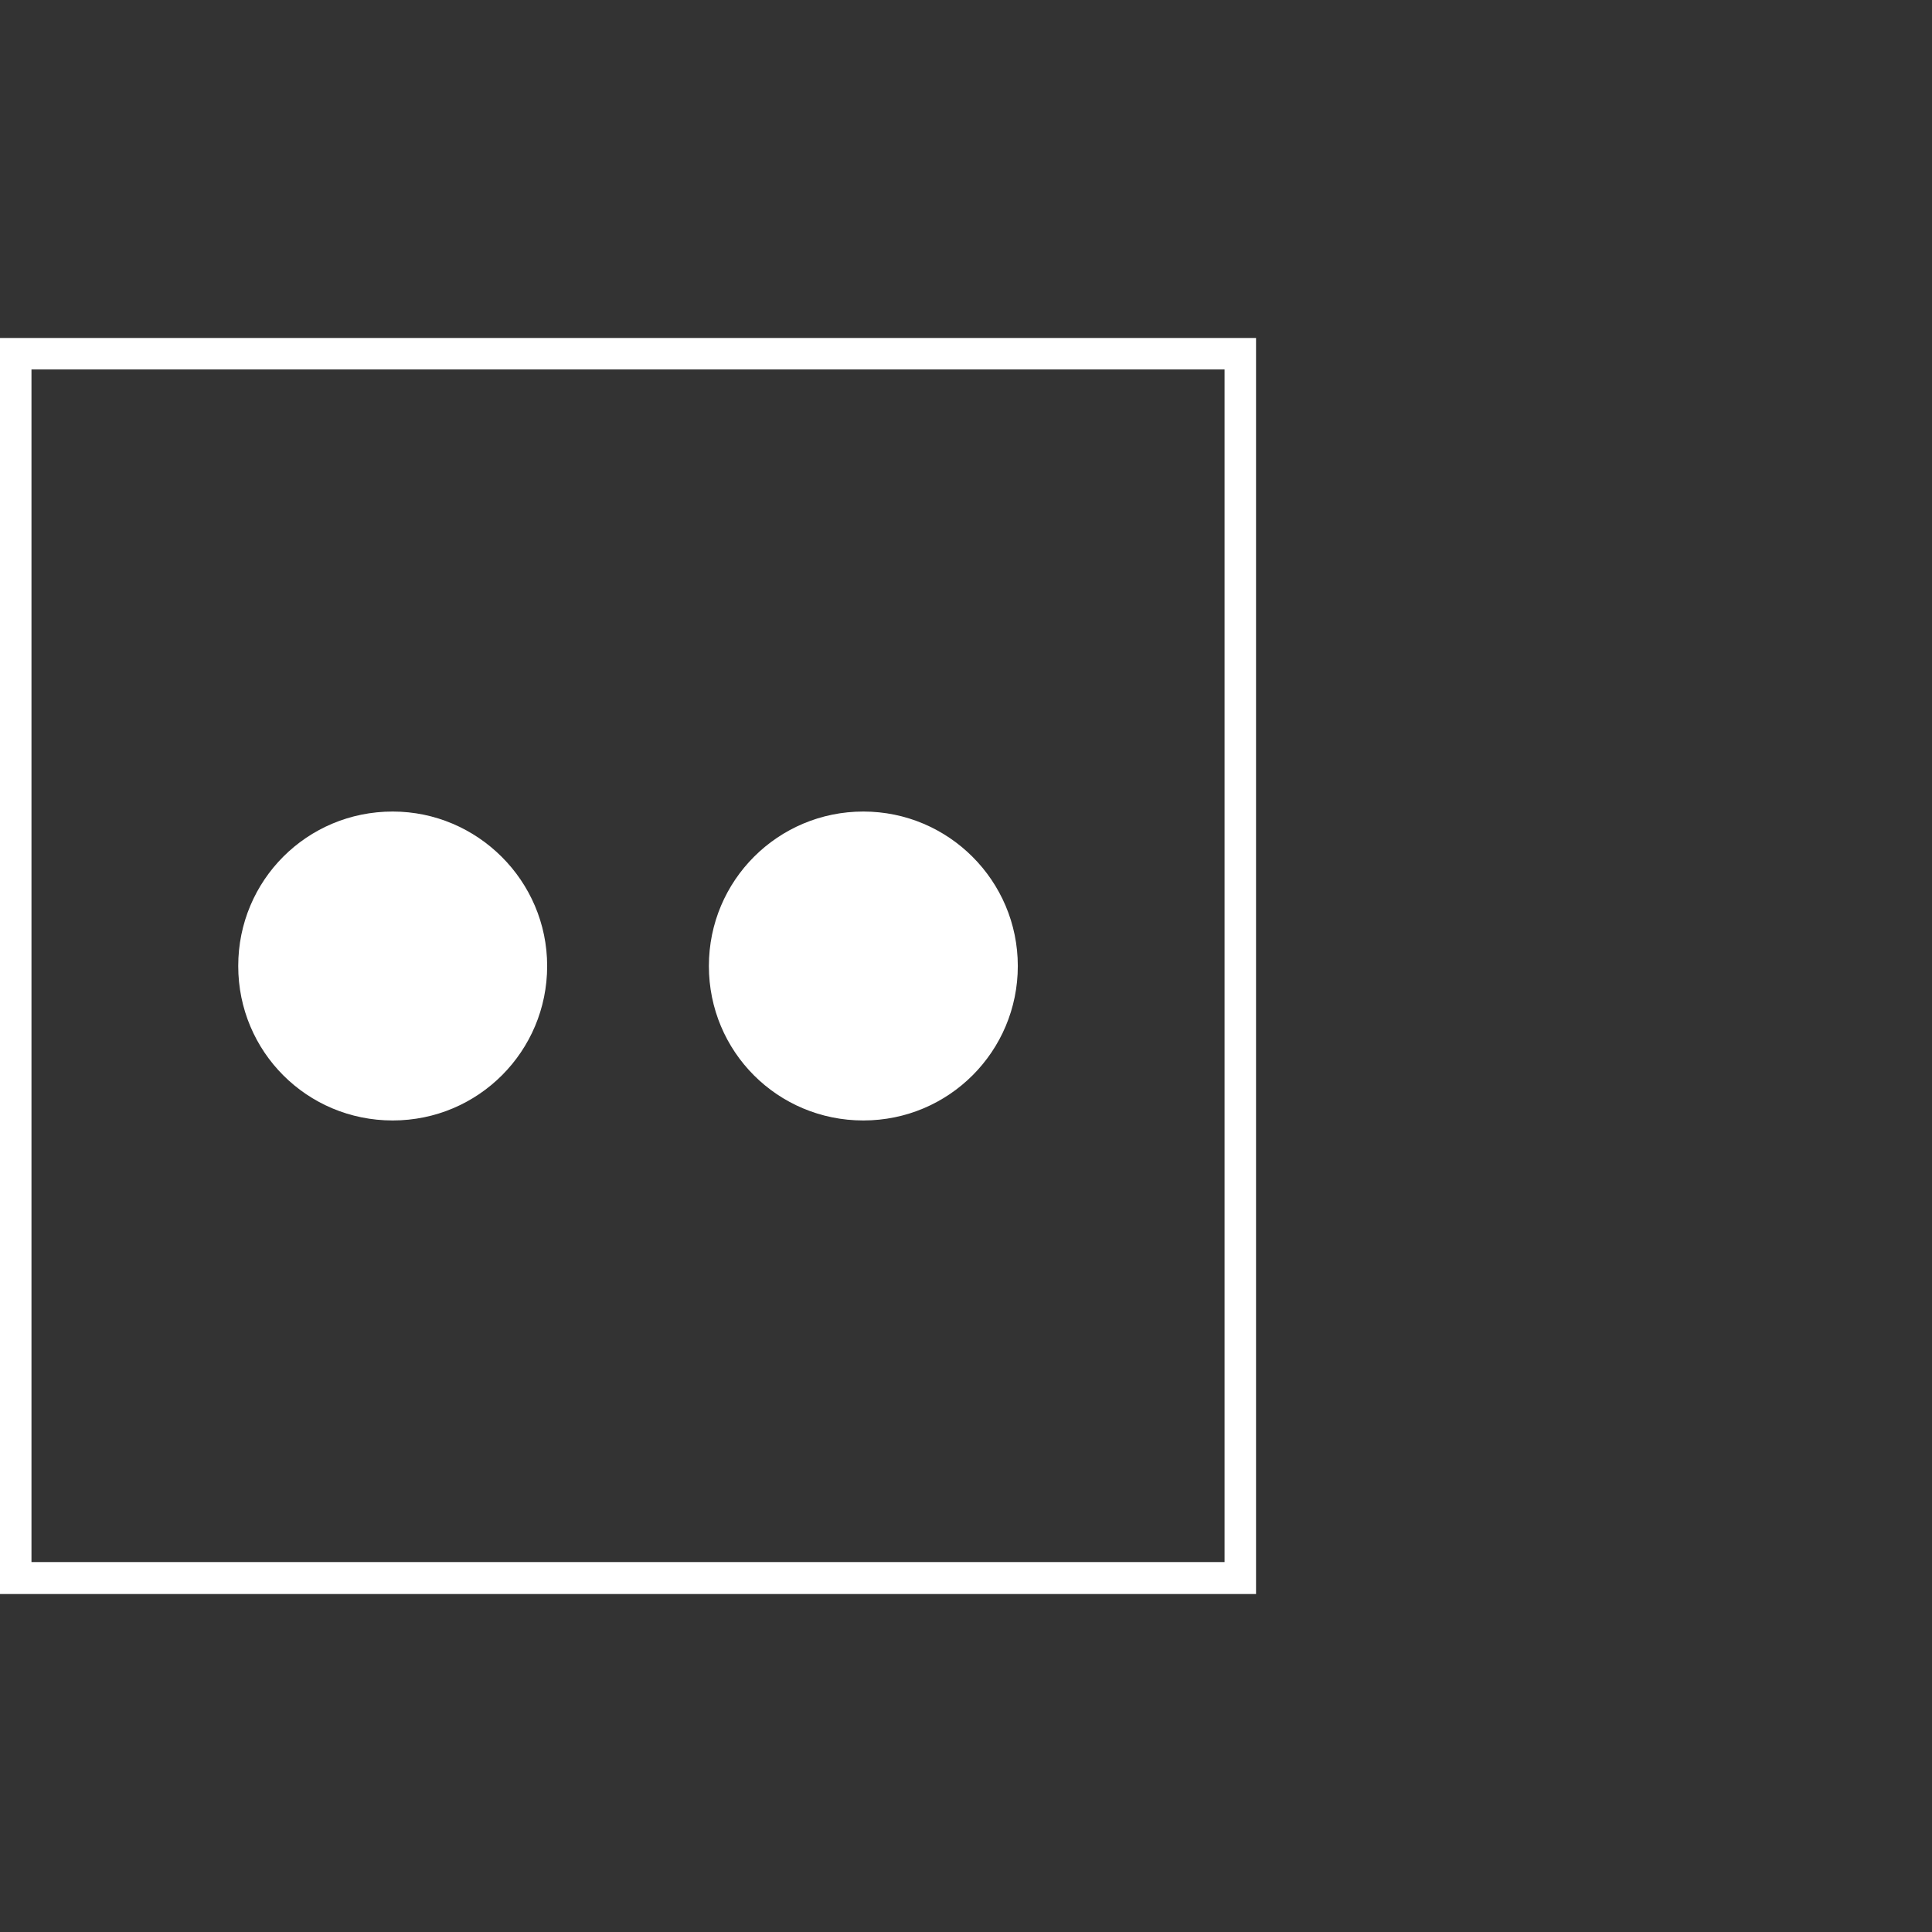
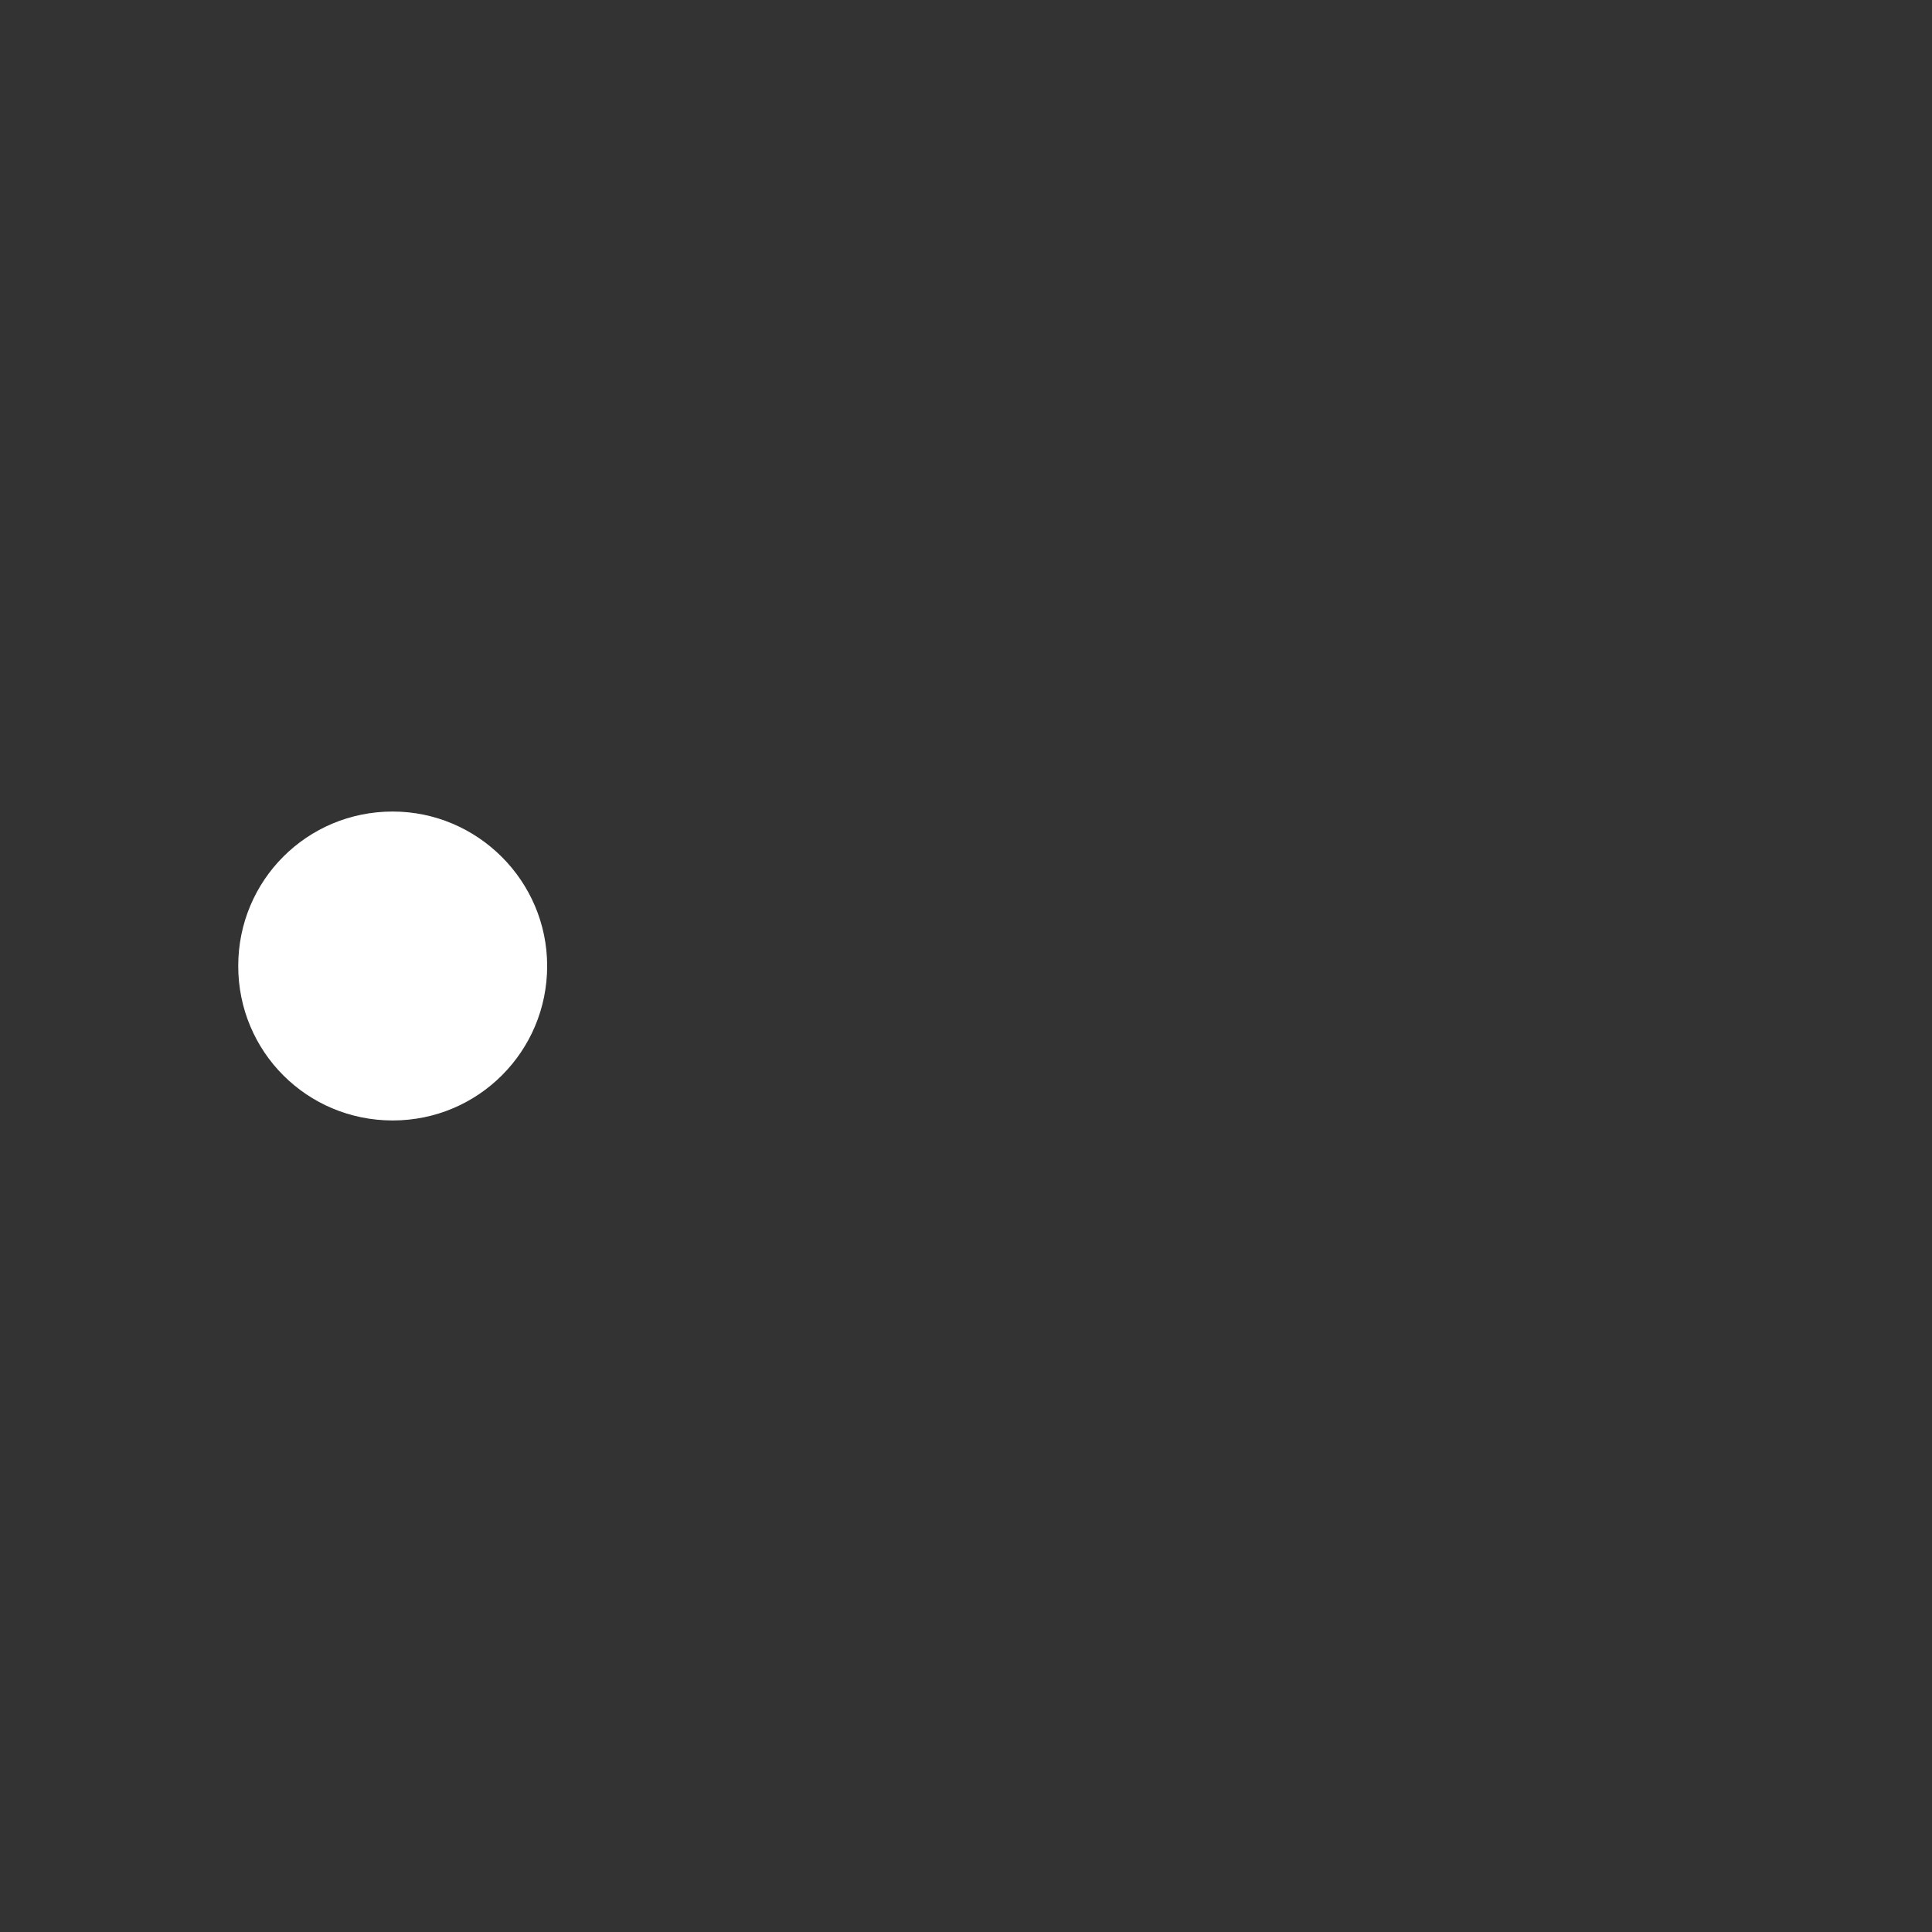
<svg xmlns="http://www.w3.org/2000/svg" version="1.1" id="Capa_1" x="0px" y="0px" viewBox="0 0 399 399" style="enable-background:new 0 0 399 399;" xml:space="preserve">
  <rect x="0" y="0" width="399" height="399" fill="#333333" stroke="none" />
  <style type="text/css">
	.st0{fill:#FFFFFF;}
</style>
  <g>
    <g>
-       <path class="st0" d="M252.9,76.3v246.3H6.5V76.3H252.9 M259.4,69.8H0v259.4h259.4V69.8L259.4,69.8z" />
-     </g>
+       </g>
    <g>
      <g>
-         <path class="st0" d="M210.2,199.5c0,17.6-14.2,31.9-31.9,31.9s-31.9-14.2-31.9-31.9s14.3-31.9,31.9-31.9S210.2,181.9,210.2,199.5     z" />
-       </g>
+         </g>
      <g>
        <path class="st0" d="M113,199.5c0,17.6-14.2,31.9-31.9,31.9s-31.9-14.2-31.9-31.9s14.2-31.9,31.9-31.9     C98.6,167.6,113,181.9,113,199.5z" />
      </g>
    </g>
  </g>
</svg>